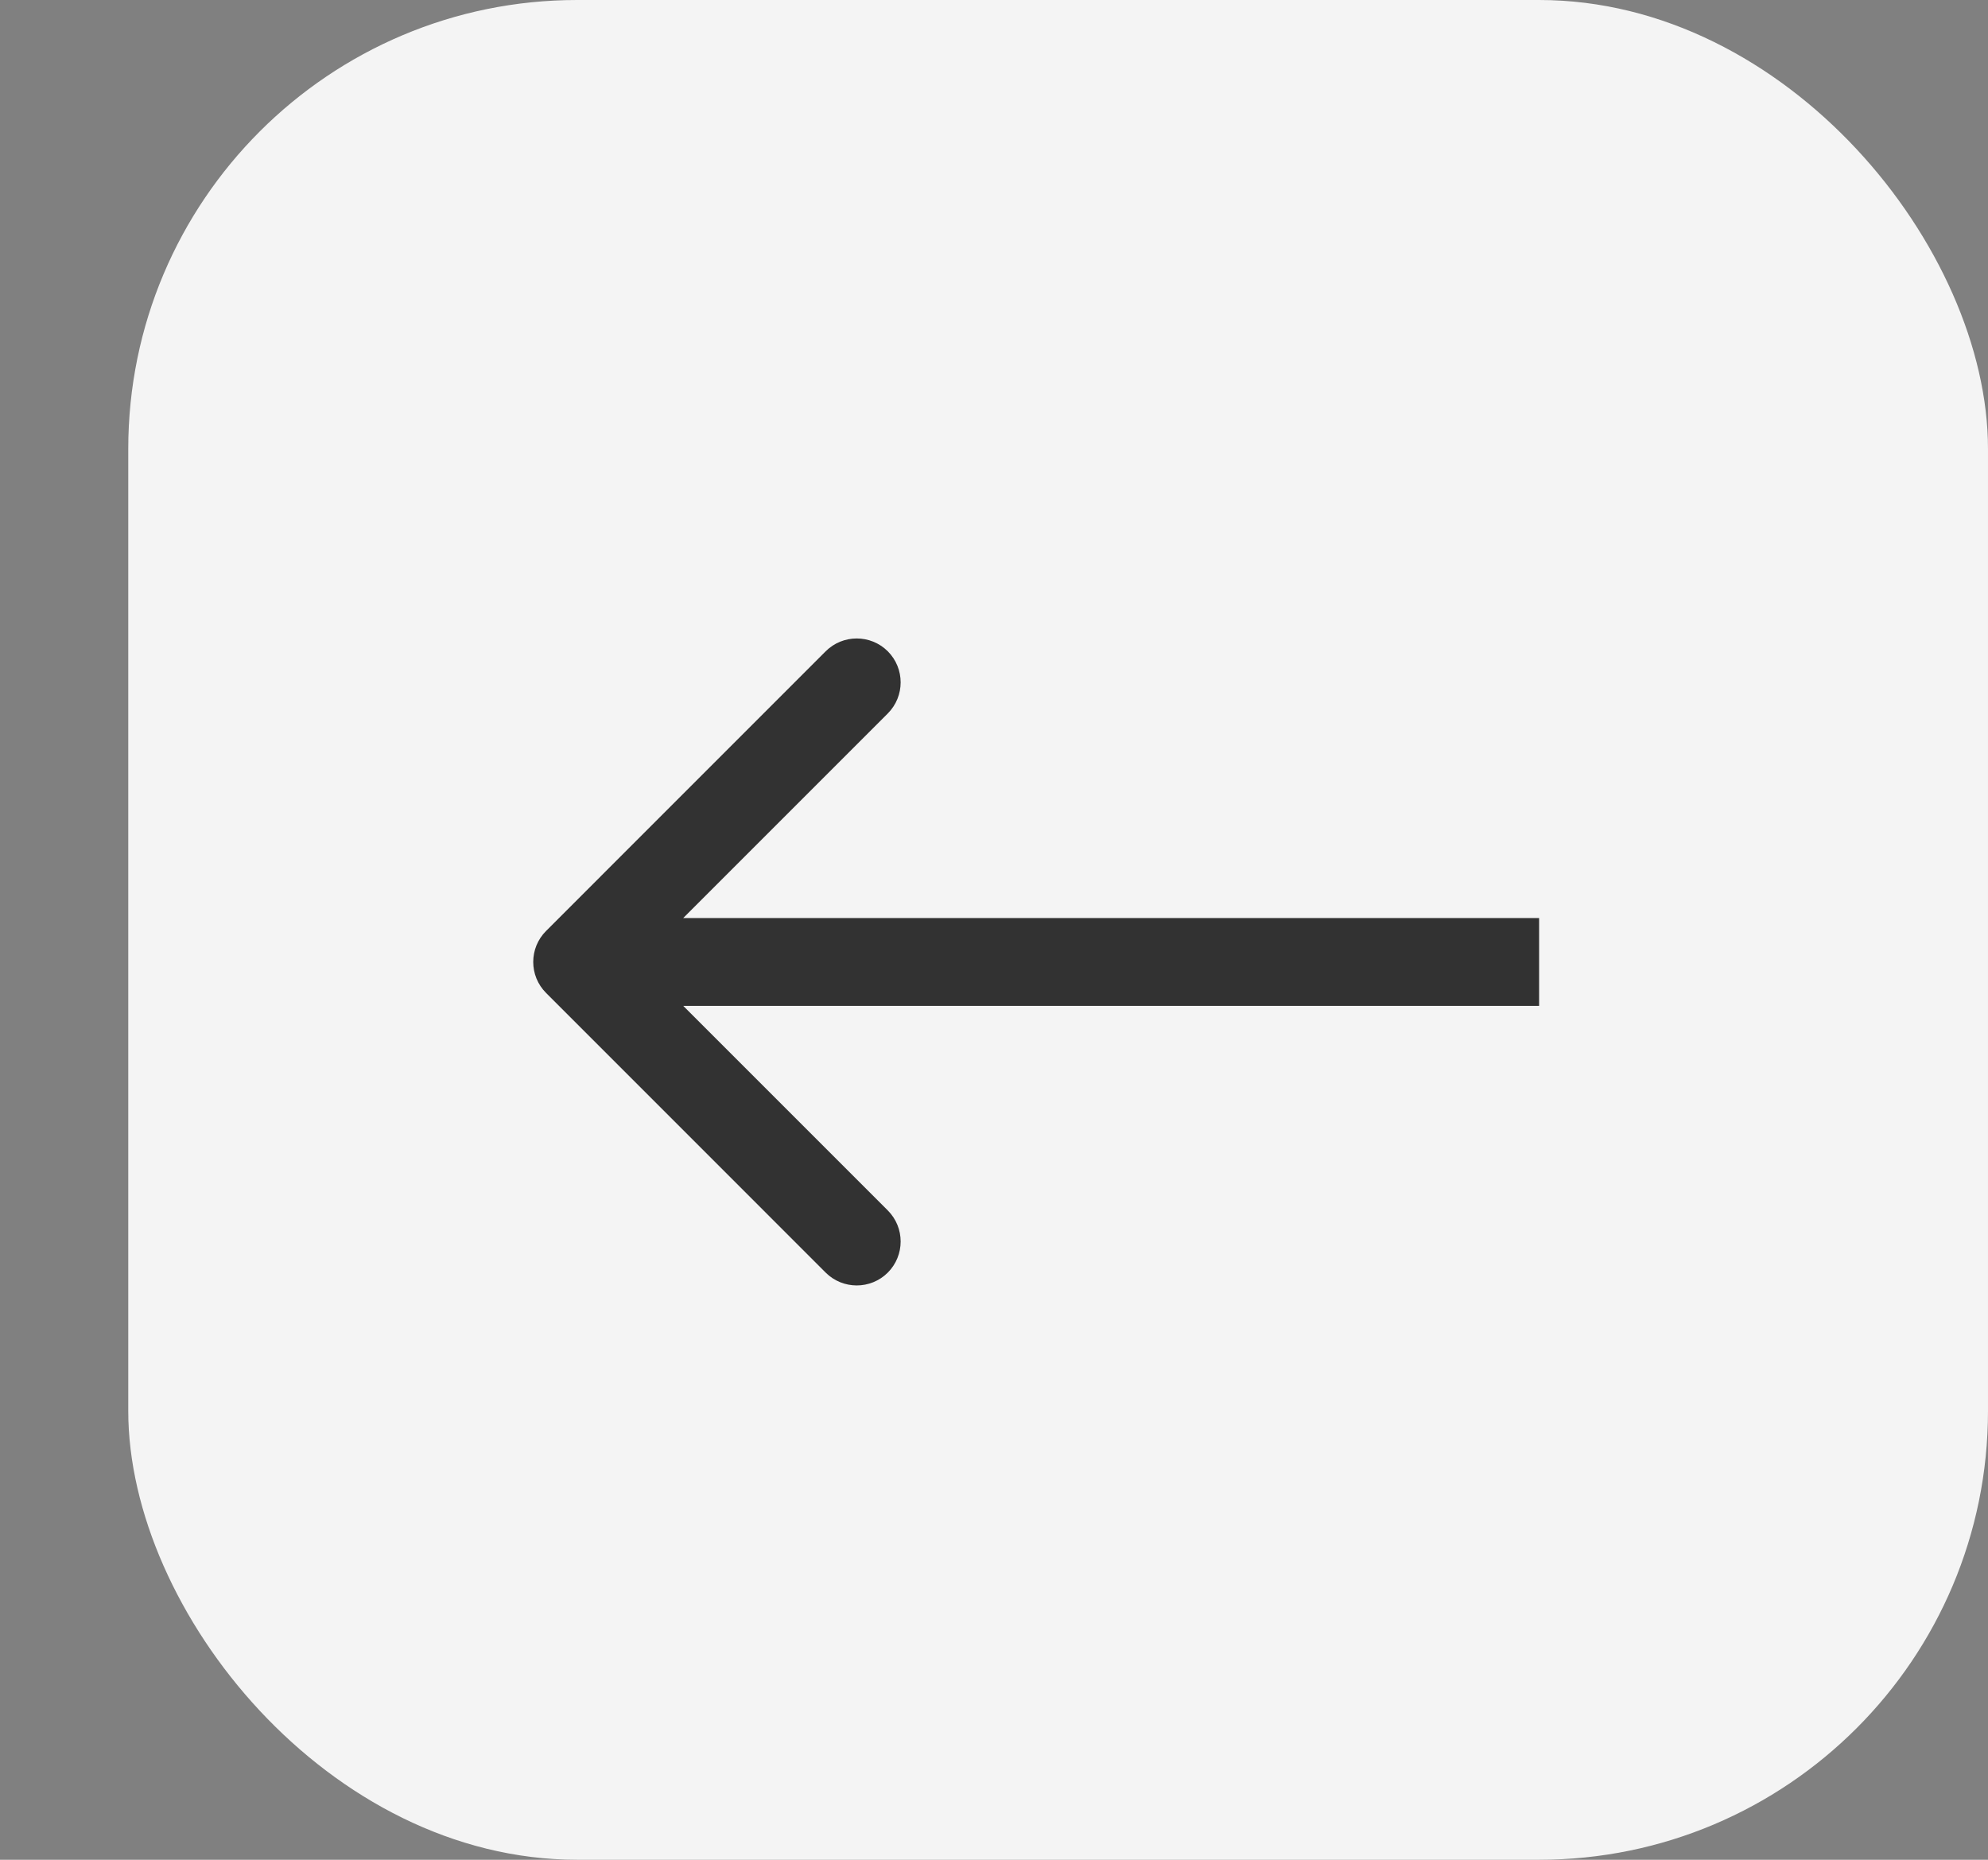
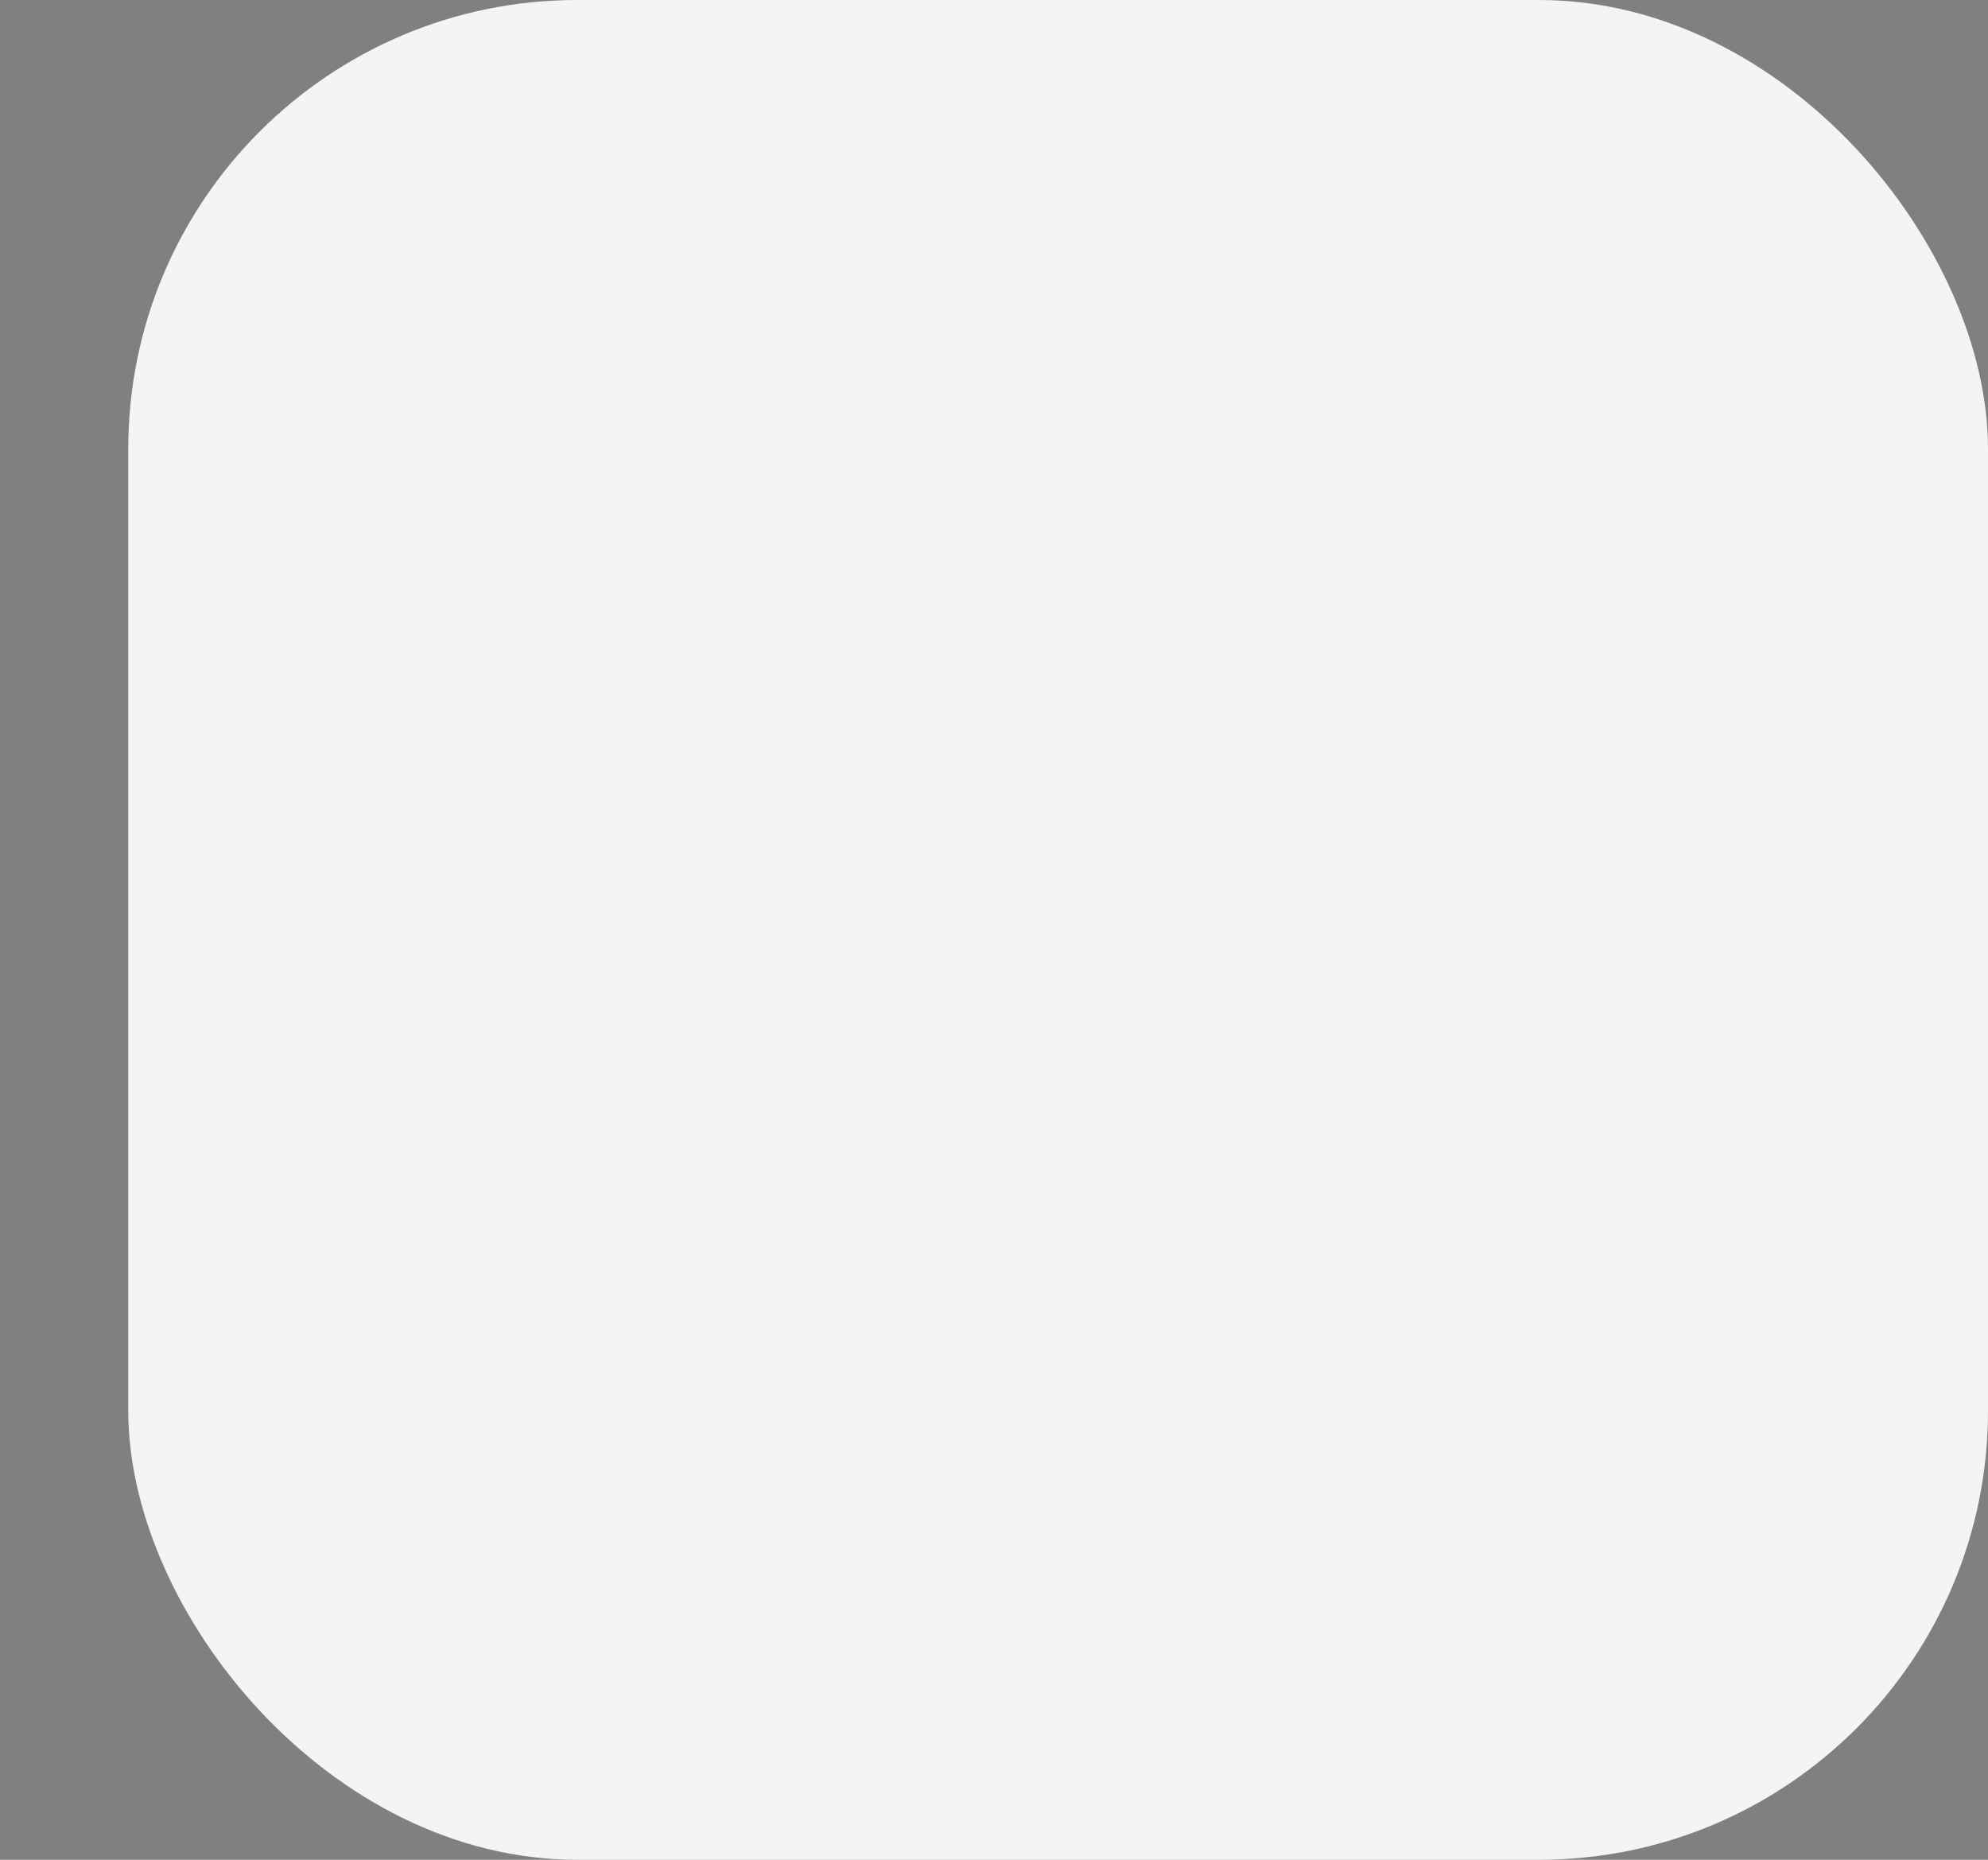
<svg xmlns="http://www.w3.org/2000/svg" width="31" height="29" viewBox="0 0 31 29" fill="none">
  <rect x="0" y="0" width="31" height="29" fill="#808080" stroke="none" />
  <rect x="2" width="29" height="29" rx="7" fill="#F4F4F4" />
-   <path d="M8.516 14.516C8.248 14.783 8.248 15.217 8.516 15.484L12.875 19.844C13.143 20.111 13.576 20.111 13.844 19.844C14.111 19.576 14.111 19.142 13.844 18.875L9.969 15L13.844 11.125C14.111 10.857 14.111 10.424 13.844 10.156C13.576 9.889 13.143 9.889 12.875 10.156L8.516 14.516ZM24 14.315L9 14.315L9 15.685L24 15.685L24 14.315Z" fill="#323232" />
</svg>